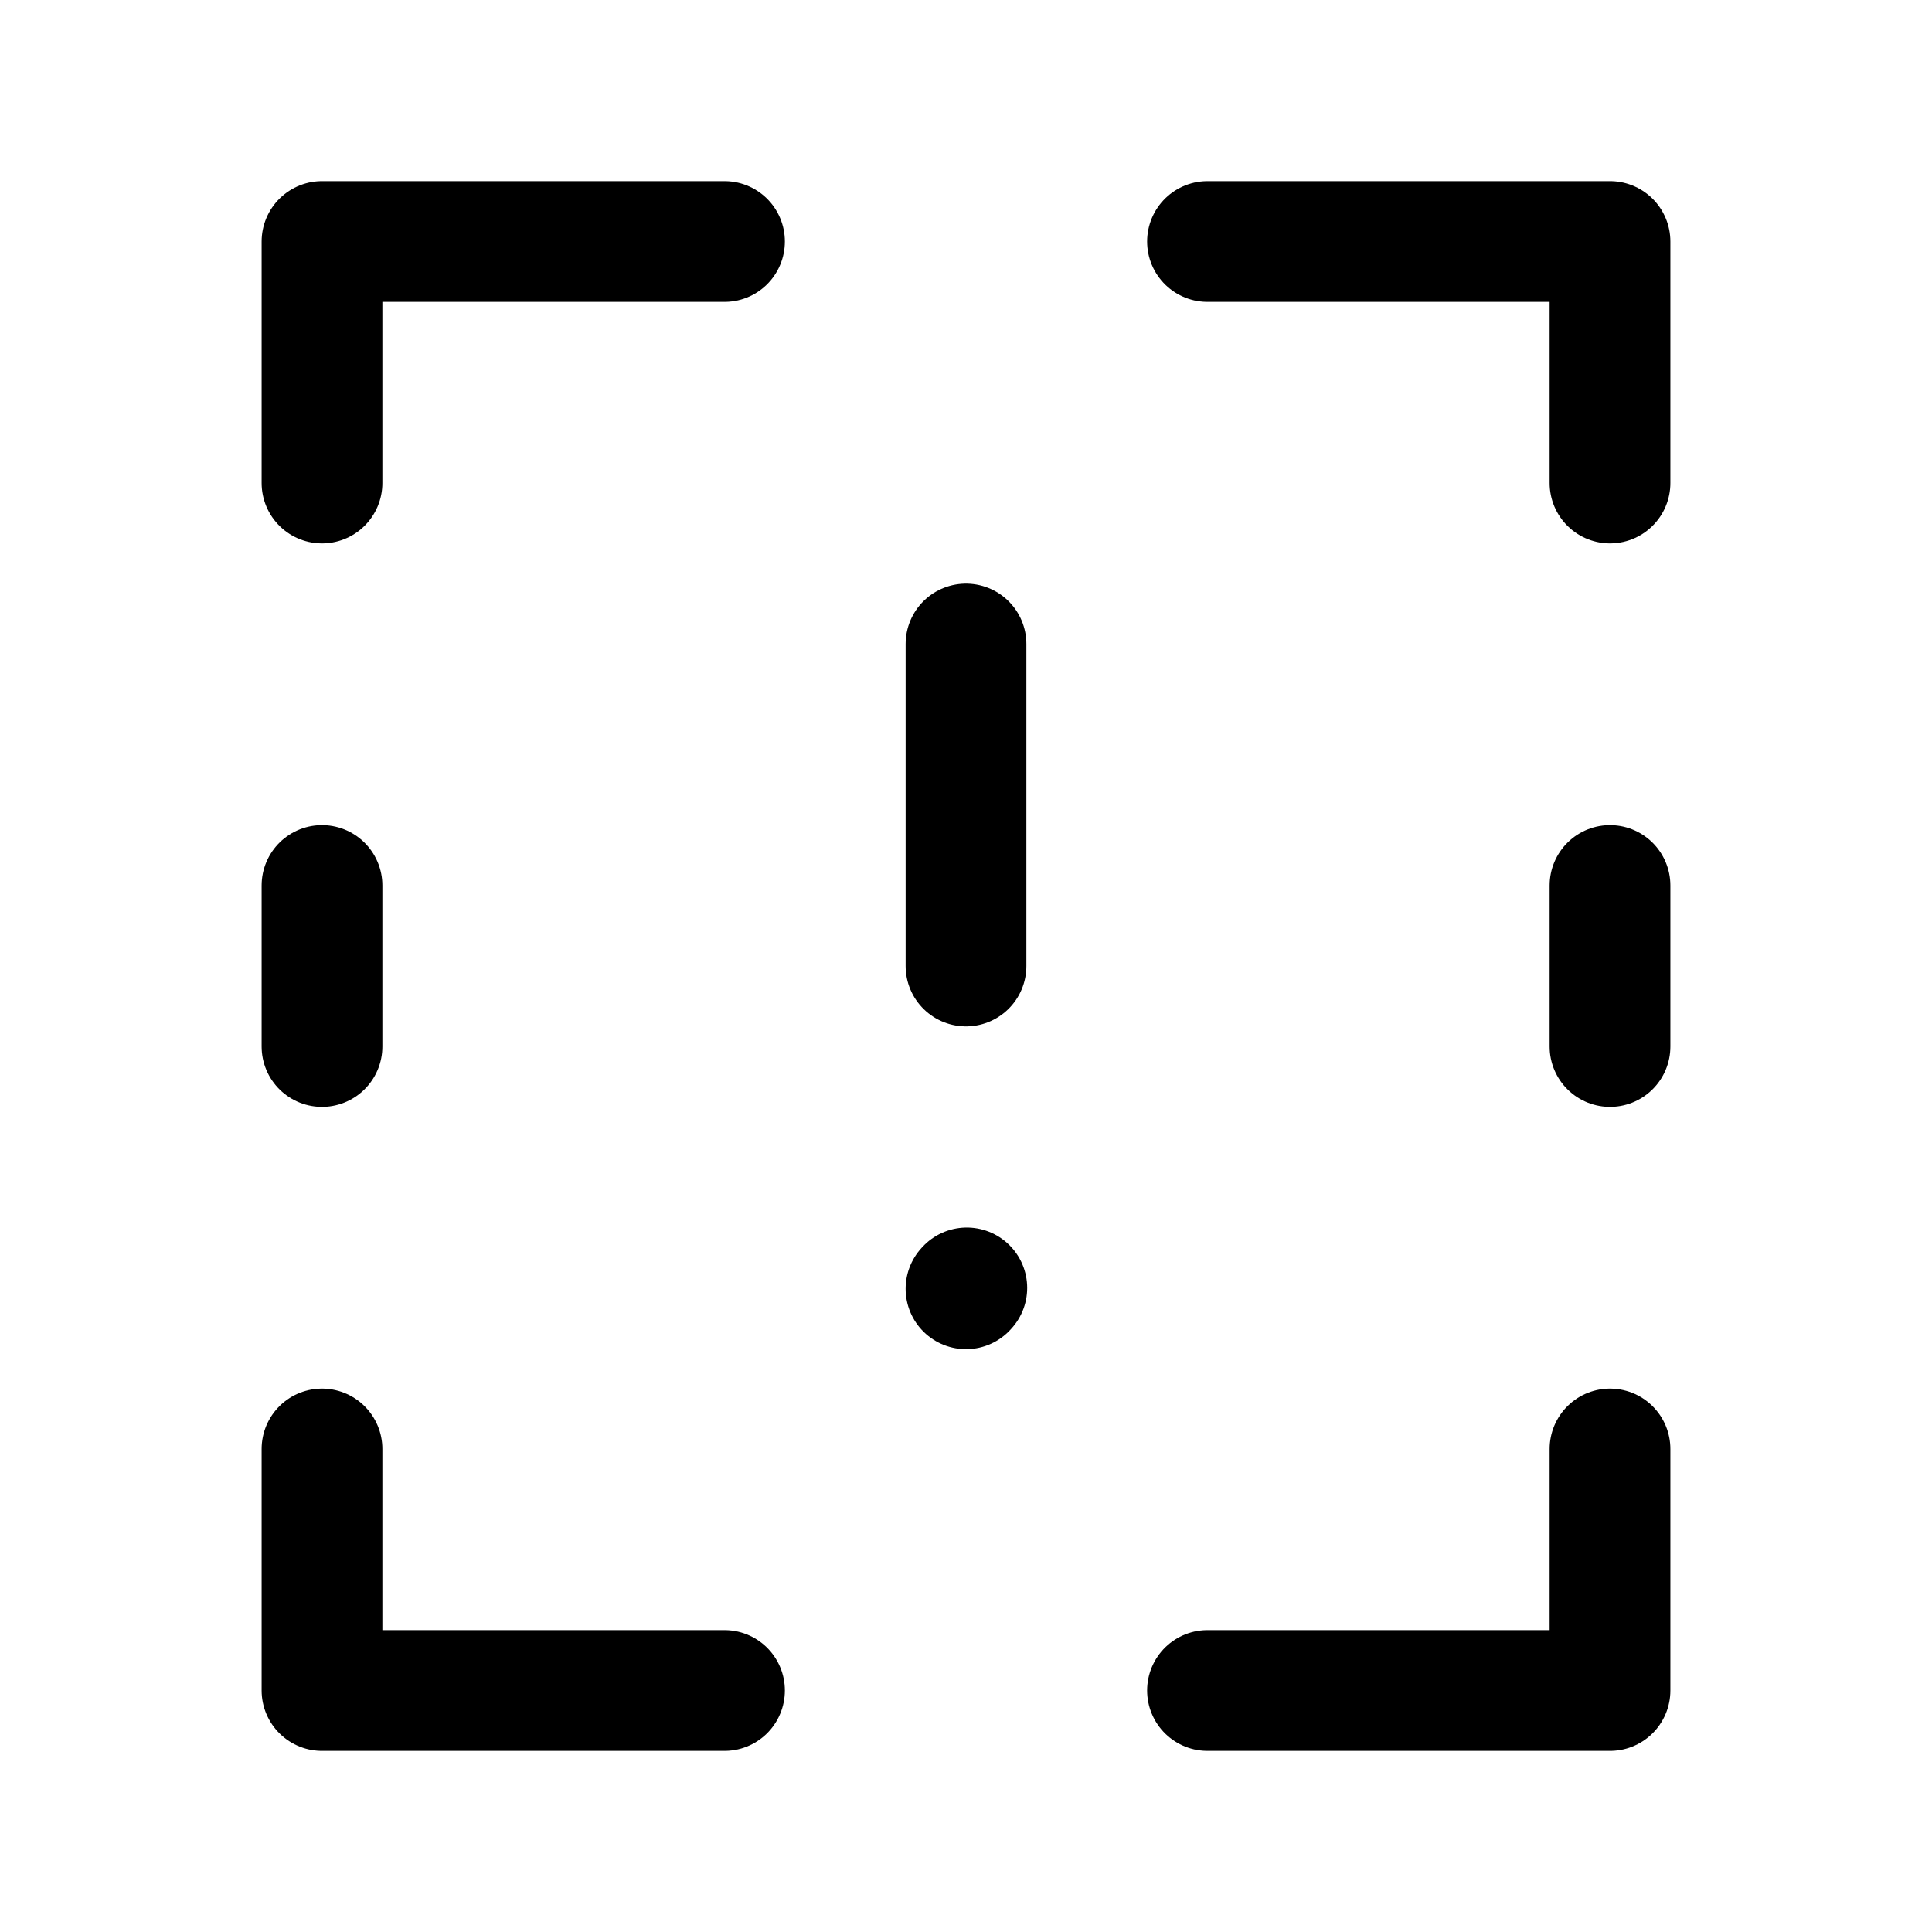
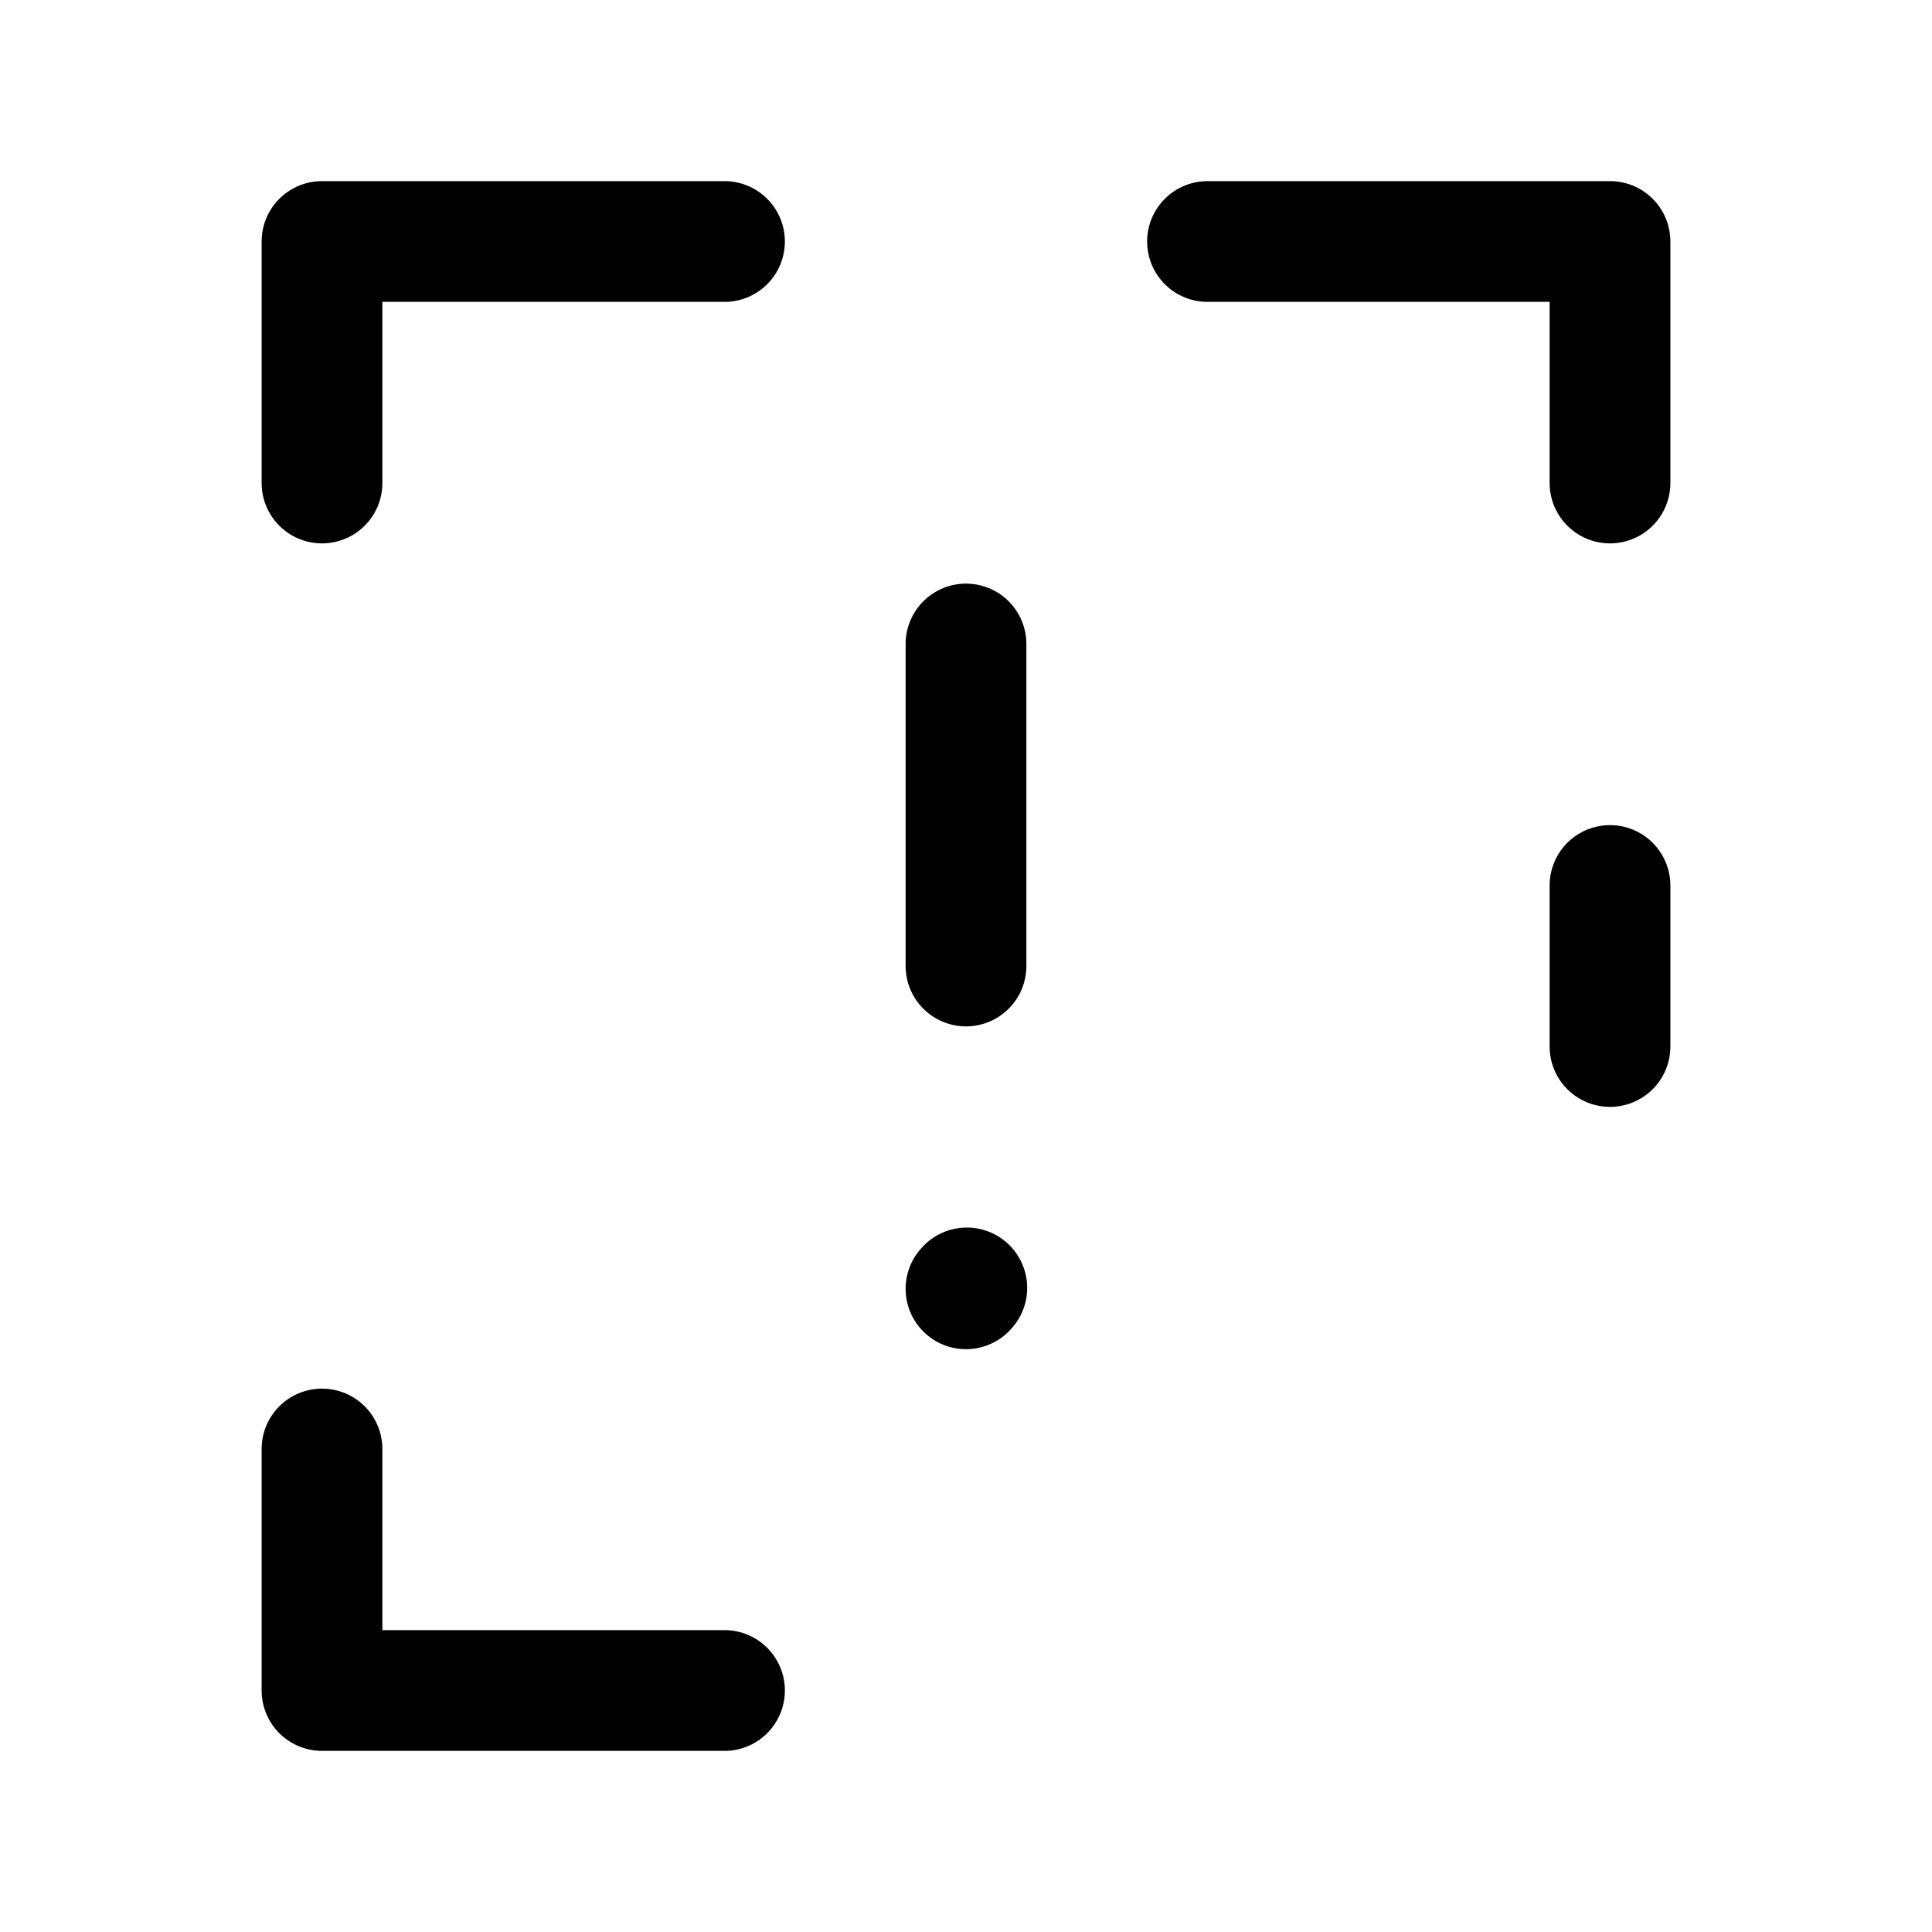
<svg xmlns="http://www.w3.org/2000/svg" viewBox="0 0 24 24" fill="none">
  <path d="M12 8L12 12" stroke="currentColor" stroke-width="1.5" stroke-linecap="round" stroke-linejoin="round" />
  <path d="M12 16.01L12.01 15.999" stroke="currentColor" stroke-width="1.5" stroke-linecap="round" stroke-linejoin="round" />
  <path d="M9 3H4V6" stroke="currentColor" stroke-width="1.5" stroke-linecap="round" stroke-linejoin="round" />
-   <path d="M4 11V13" stroke="currentColor" stroke-width="1.5" stroke-linecap="round" stroke-linejoin="round" />
  <path d="M20 11V13" stroke="currentColor" stroke-width="1.5" stroke-linecap="round" stroke-linejoin="round" />
  <path d="M15 3H20V6" stroke="currentColor" stroke-width="1.5" stroke-linecap="round" stroke-linejoin="round" />
  <path d="M9 21H4V18" stroke="currentColor" stroke-width="1.5" stroke-linecap="round" stroke-linejoin="round" />
-   <path d="M15 21H20V18" stroke="currentColor" stroke-width="1.5" stroke-linecap="round" stroke-linejoin="round" />
</svg>